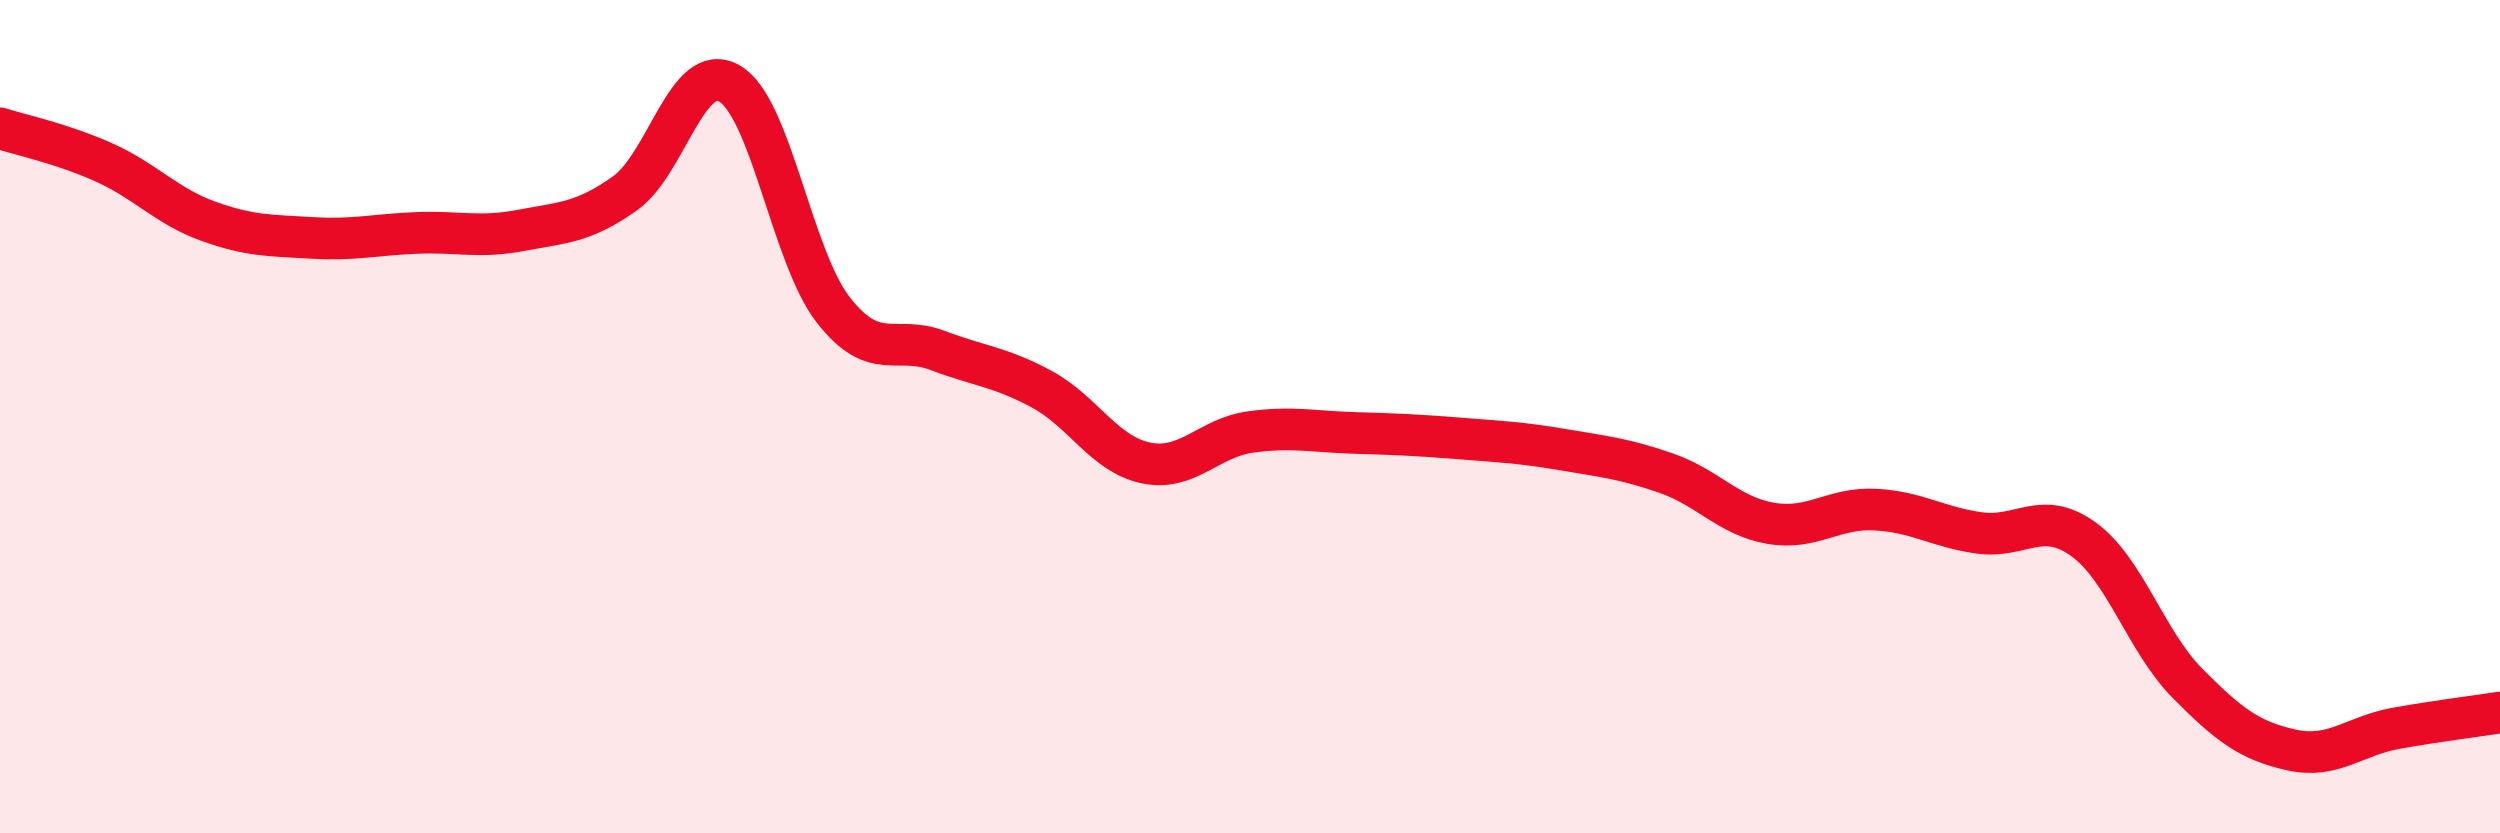
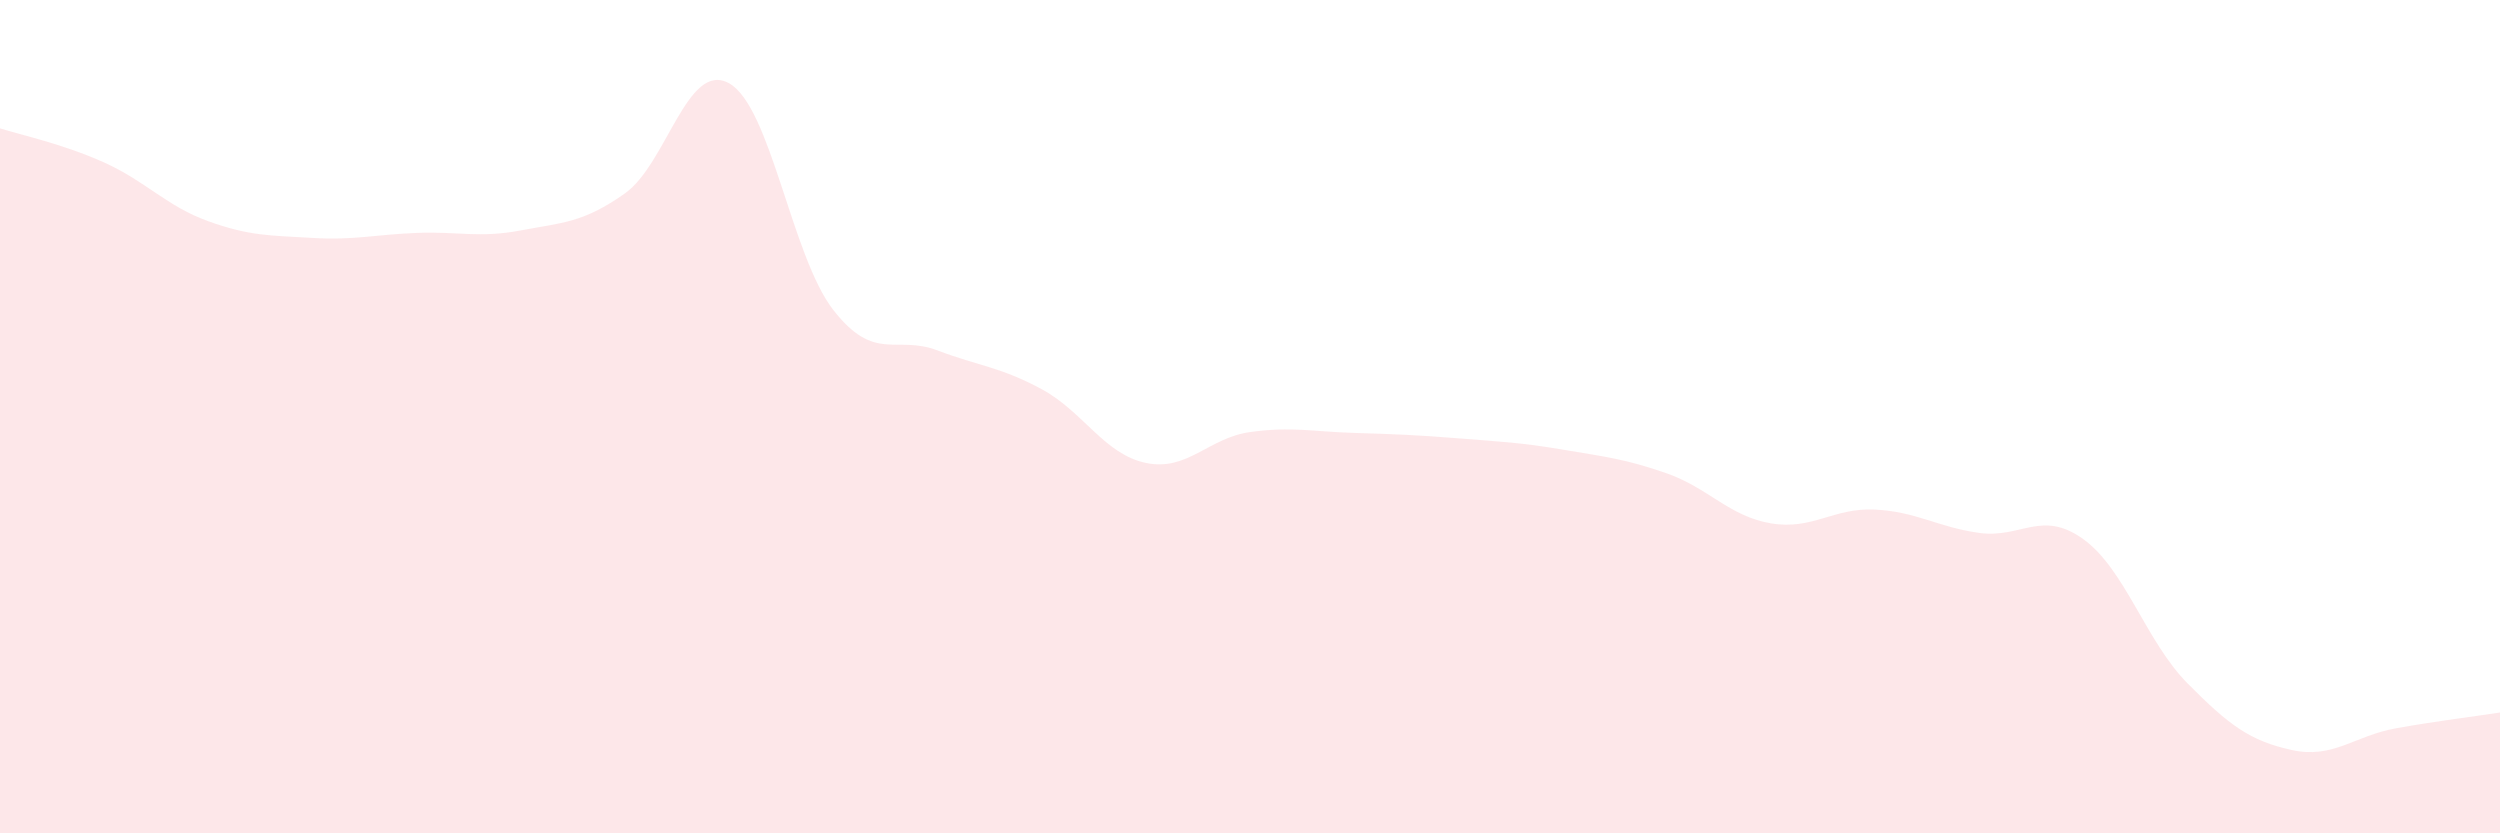
<svg xmlns="http://www.w3.org/2000/svg" width="60" height="20" viewBox="0 0 60 20">
  <path d="M 0,3.08 C 0.5,3.24 1.5,3.45 2.5,3.9 C 3.5,4.35 4,4.95 5,5.31 C 6,5.67 6.5,5.65 7.5,5.71 C 8.5,5.77 9,5.63 10,5.59 C 11,5.55 11.5,5.72 12.5,5.53 C 13.5,5.34 14,5.35 15,4.64 C 16,3.93 16.5,1.44 17.5,2 C 18.5,2.56 19,6.16 20,7.44 C 21,8.72 21.5,8.03 22.5,8.41 C 23.5,8.79 24,8.8 25,9.34 C 26,9.88 26.5,10.9 27.5,11.11 C 28.5,11.32 29,10.51 30,10.37 C 31,10.23 31.5,10.36 32.5,10.39 C 33.5,10.42 34,10.44 35,10.52 C 36,10.6 36.5,10.62 37.5,10.79 C 38.5,10.96 39,11.01 40,11.36 C 41,11.71 41.5,12.39 42.5,12.56 C 43.5,12.73 44,12.18 45,12.23 C 46,12.28 46.5,12.65 47.5,12.79 C 48.5,12.93 49,12.22 50,12.94 C 51,13.66 51.5,15.39 52.5,16.4 C 53.5,17.41 54,17.78 55,18 C 56,18.22 56.5,17.66 57.5,17.48 C 58.5,17.3 59.5,17.18 60,17.1L60 20L0 20Z" fill="#EB0A25" opacity="0.1" stroke-linecap="round" stroke-linejoin="round" />
-   <path d="M 0,3.08 C 0.5,3.24 1.5,3.45 2.5,3.9 C 3.5,4.35 4,4.95 5,5.31 C 6,5.67 6.5,5.65 7.5,5.71 C 8.5,5.77 9,5.63 10,5.59 C 11,5.55 11.5,5.72 12.5,5.53 C 13.5,5.34 14,5.35 15,4.64 C 16,3.93 16.5,1.44 17.5,2 C 18.5,2.56 19,6.16 20,7.44 C 21,8.72 21.5,8.03 22.5,8.41 C 23.5,8.79 24,8.8 25,9.34 C 26,9.88 26.5,10.9 27.5,11.11 C 28.5,11.32 29,10.51 30,10.37 C 31,10.23 31.5,10.36 32.5,10.39 C 33.5,10.42 34,10.44 35,10.52 C 36,10.6 36.5,10.62 37.5,10.79 C 38.5,10.96 39,11.01 40,11.36 C 41,11.71 41.5,12.39 42.5,12.56 C 43.5,12.73 44,12.18 45,12.23 C 46,12.28 46.5,12.65 47.5,12.79 C 48.5,12.93 49,12.22 50,12.94 C 51,13.66 51.5,15.39 52.5,16.4 C 53.5,17.41 54,17.78 55,18 C 56,18.22 56.5,17.66 57.5,17.48 C 58.5,17.3 59.5,17.18 60,17.1" stroke="#EB0A25" stroke-width="1" fill="none" stroke-linecap="round" stroke-linejoin="round" />
</svg>